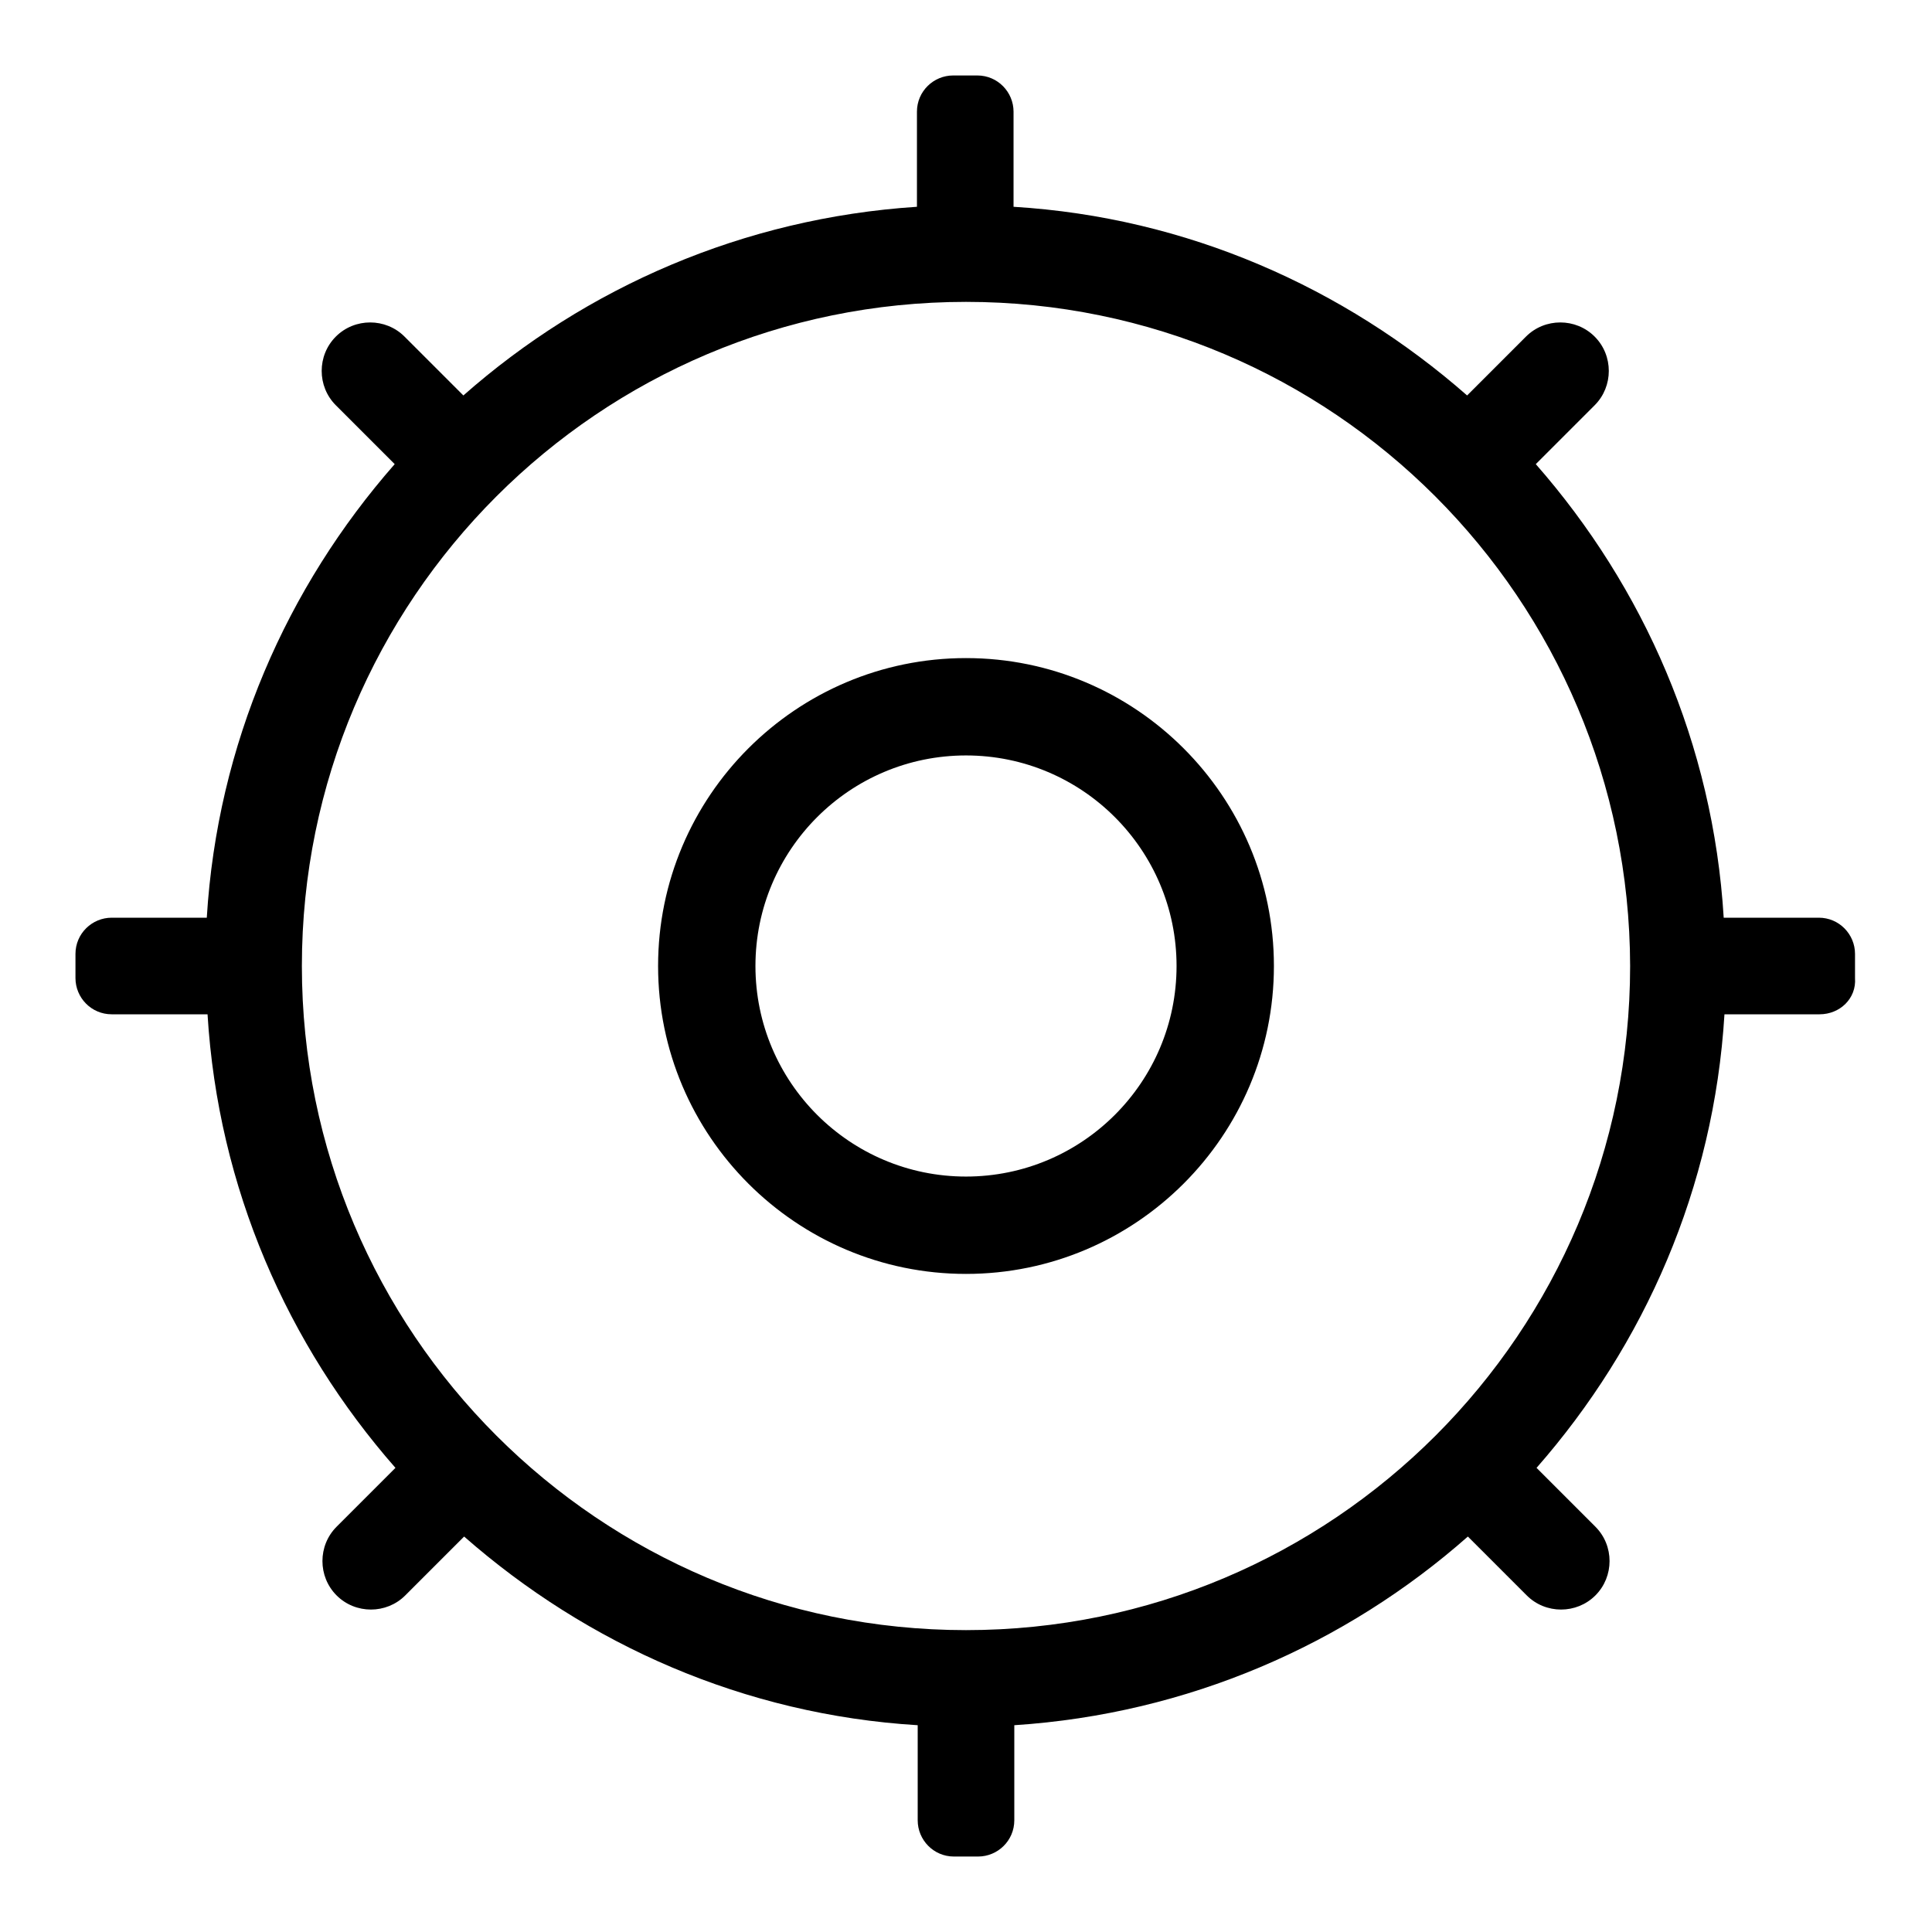
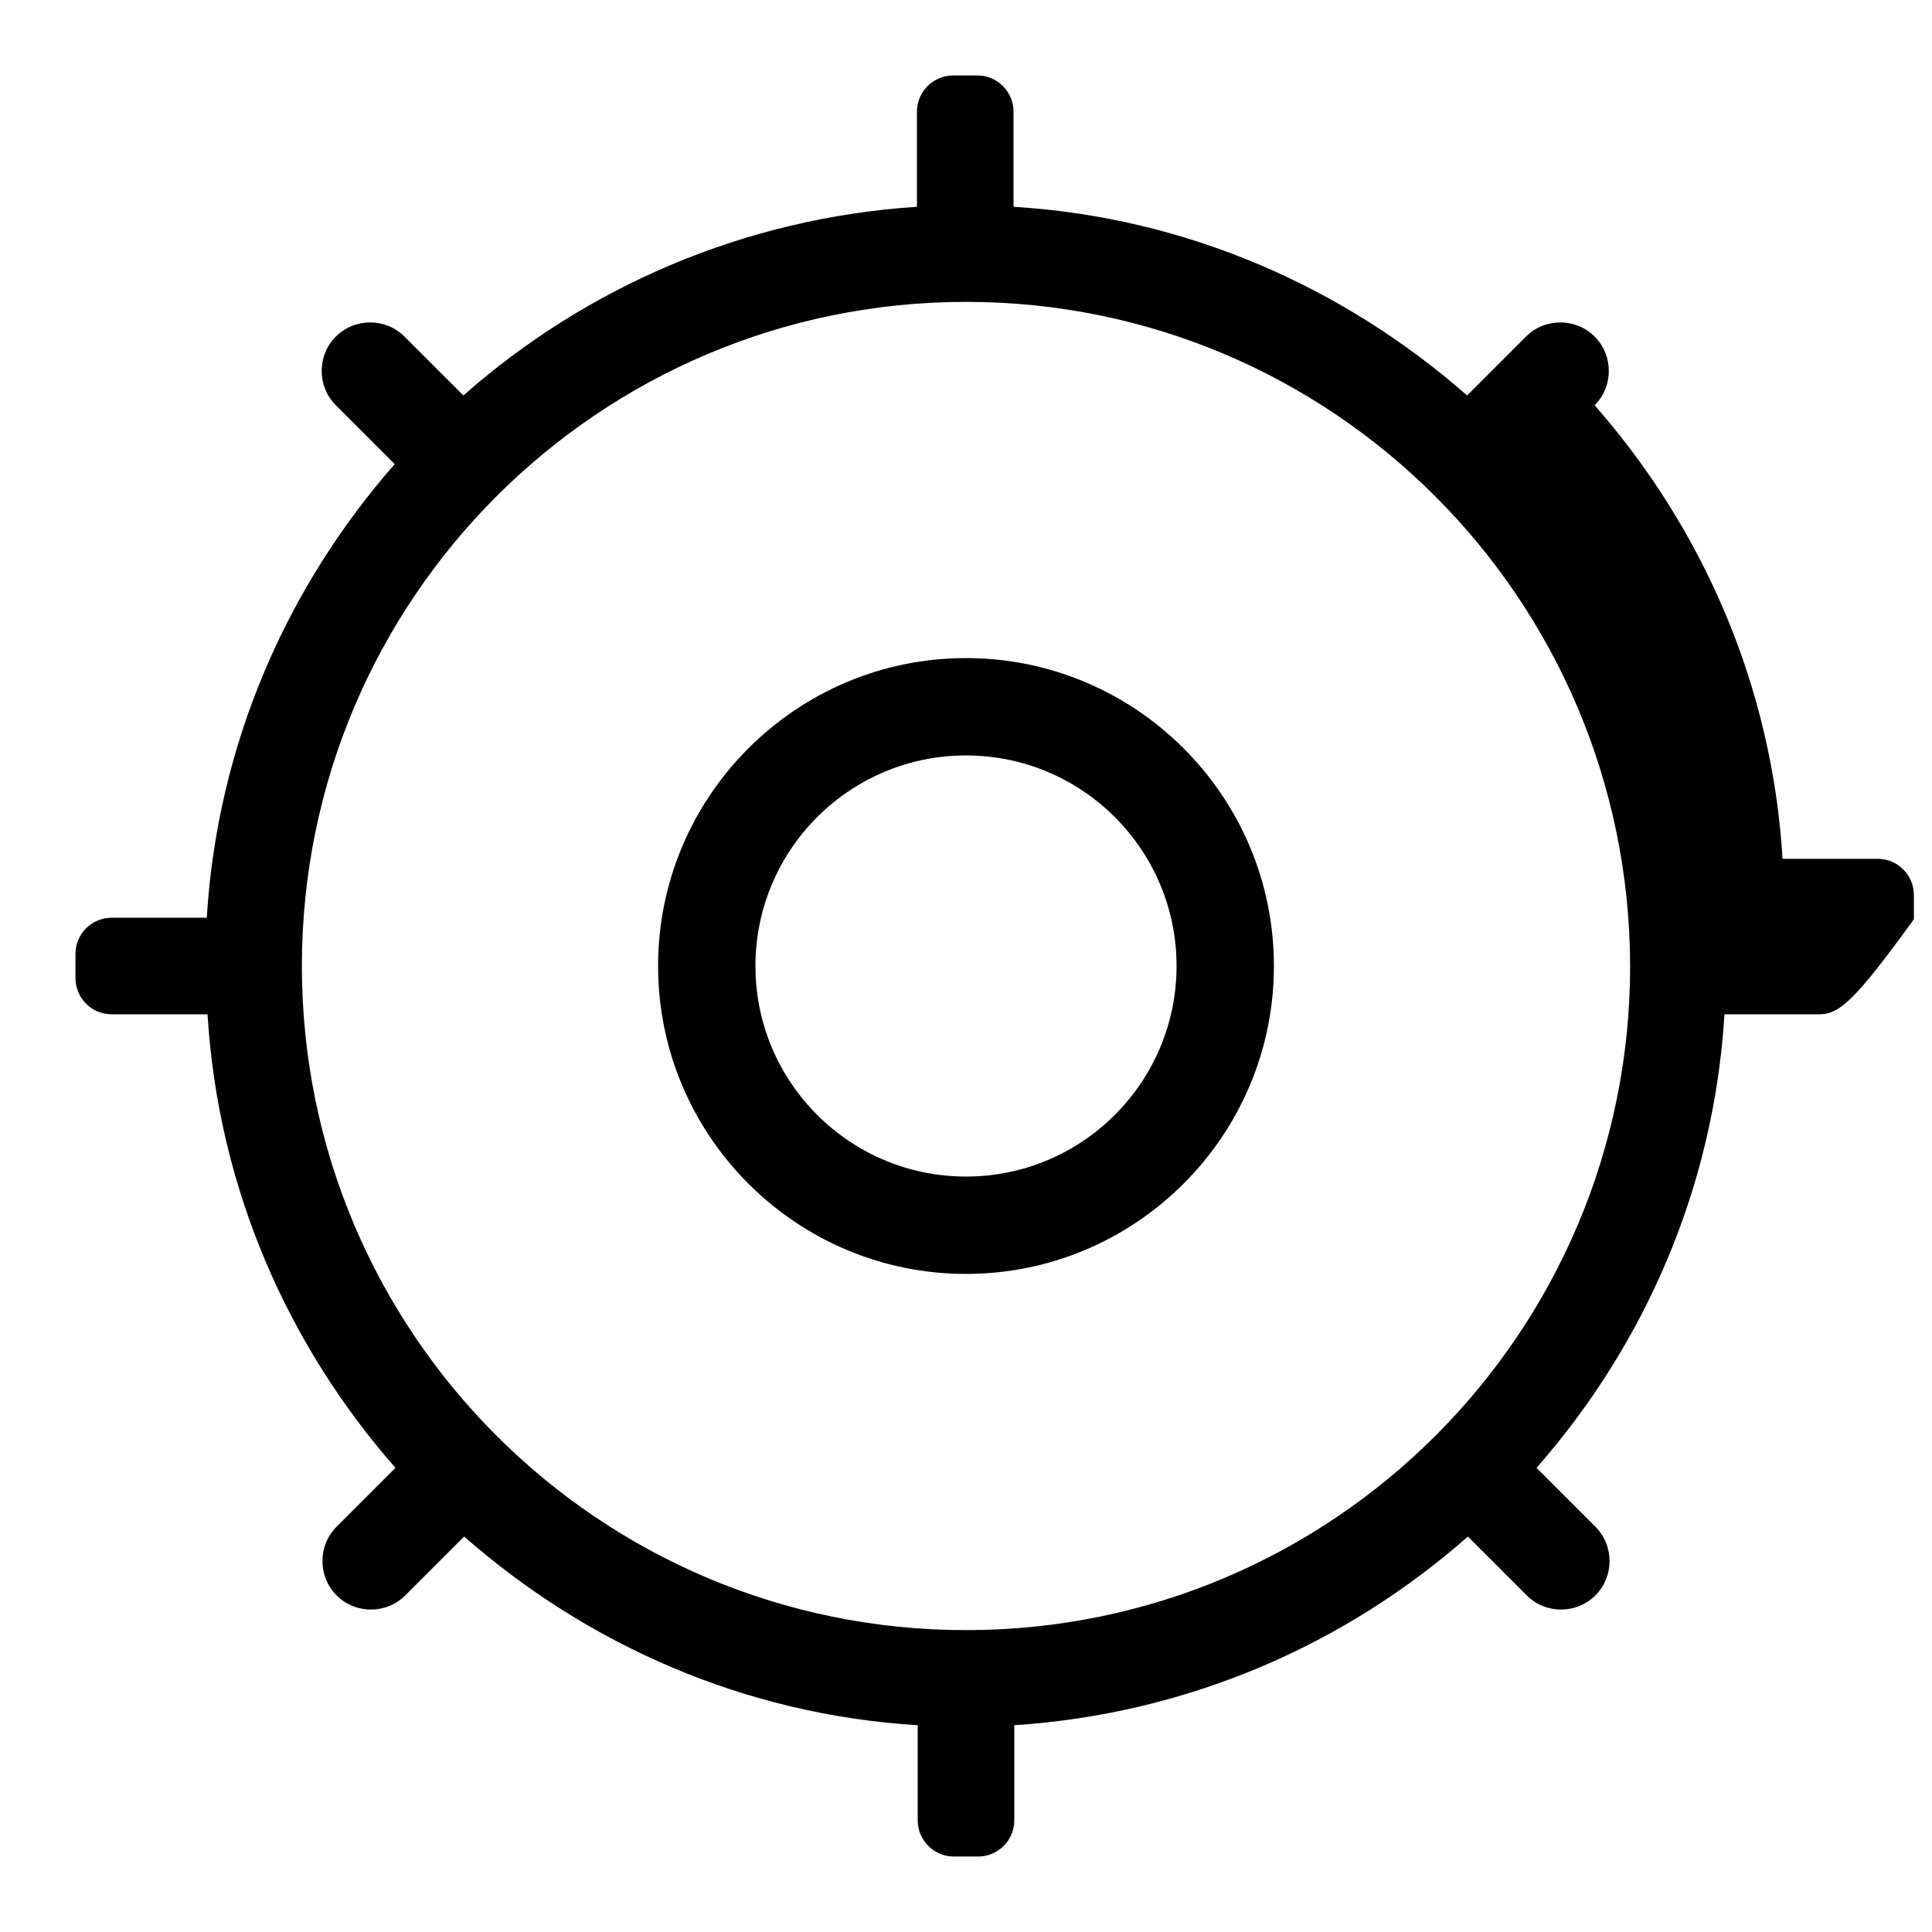
<svg xmlns="http://www.w3.org/2000/svg" version="1.1" x="0px" y="0px" viewBox="0 0 256 256" enable-background="new 0 0 256 256" xml:space="preserve">
  <g>
    <g>
-       <path fill="#000000" d="M241.1,134.4h-12.6c-1.4,23-10.6,43.8-24.9,60.1l7.8,7.8c2.5,2.5,2.5,6.6,0,9.1c-2.5,2.5-6.6,2.5-9.1,0l-7.8-7.8c-16.2,14.3-37.1,23.5-60.1,25v12.6c0,2.7-2.2,4.8-4.8,4.8h-3.2c-2.7,0-4.8-2.2-4.8-4.8v-12.6c-23-1.4-43.8-10.7-60.1-25l-7.8,7.8c-2.5,2.5-6.6,2.5-9.1,0s-2.5-6.6,0-9.1l7.8-7.8c-14.3-16.3-23.5-37.1-24.9-60.1H14.8c-2.7,0-4.8-2.2-4.8-4.8v-3.2c0-2.7,2.2-4.8,4.8-4.8h12.6c1.4-23,10.6-43.8,24.9-60.1l-7.8-7.8c-2.5-2.5-2.5-6.6,0-9.1c2.5-2.5,6.6-2.5,9.1,0l7.8,7.8c16.2-14.3,37.1-23.5,60.1-25V14.8c0-2.7,2.2-4.8,4.8-4.8h3.2c2.7,0,4.8,2.2,4.8,4.8v12.6c23,1.4,43.8,10.7,60.1,25l7.8-7.8c2.5-2.5,6.6-2.5,9.1,0c2.5,2.5,2.5,6.6,0,9.1l-7.8,7.8c14.3,16.3,23.5,37.1,24.9,60.1h12.6c2.7,0,4.8,2.2,4.8,4.8v3.2C246,132.3,243.8,134.4,241.1,134.4z M128,40c-48.6,0-88,39.4-88,88c0,48.6,39.4,88,88,88c48.6,0,88-39.4,88-88C215.9,79.4,176.6,40,128,40z M128,168.8c-22.5,0-40.8-18.3-40.8-40.8c0-22.5,18.3-40.8,40.8-40.8s40.8,18.3,40.8,40.8C168.8,150.5,150.5,168.8,128,168.8z M128,100.1c-15.4,0-27.9,12.5-27.9,27.9c0,15.4,12.5,27.9,27.9,27.9c15.4,0,27.9-12.5,27.9-27.9C155.9,112.6,143.4,100.1,128,100.1z" />
+       <path fill="#000000" d="M241.1,134.4h-12.6c-1.4,23-10.6,43.8-24.9,60.1l7.8,7.8c2.5,2.5,2.5,6.6,0,9.1c-2.5,2.5-6.6,2.5-9.1,0l-7.8-7.8c-16.2,14.3-37.1,23.5-60.1,25v12.6c0,2.7-2.2,4.8-4.8,4.8h-3.2c-2.7,0-4.8-2.2-4.8-4.8v-12.6c-23-1.4-43.8-10.7-60.1-25l-7.8,7.8c-2.5,2.5-6.6,2.5-9.1,0s-2.5-6.6,0-9.1l7.8-7.8c-14.3-16.3-23.5-37.1-24.9-60.1H14.8c-2.7,0-4.8-2.2-4.8-4.8v-3.2c0-2.7,2.2-4.8,4.8-4.8h12.6c1.4-23,10.6-43.8,24.9-60.1l-7.8-7.8c-2.5-2.5-2.5-6.6,0-9.1c2.5-2.5,6.6-2.5,9.1,0l7.8,7.8c16.2-14.3,37.1-23.5,60.1-25V14.8c0-2.7,2.2-4.8,4.8-4.8h3.2c2.7,0,4.8,2.2,4.8,4.8v12.6c23,1.4,43.8,10.7,60.1,25l7.8-7.8c2.5-2.5,6.6-2.5,9.1,0c2.5,2.5,2.5,6.6,0,9.1c14.3,16.3,23.5,37.1,24.9,60.1h12.6c2.7,0,4.8,2.2,4.8,4.8v3.2C246,132.3,243.8,134.4,241.1,134.4z M128,40c-48.6,0-88,39.4-88,88c0,48.6,39.4,88,88,88c48.6,0,88-39.4,88-88C215.9,79.4,176.6,40,128,40z M128,168.8c-22.5,0-40.8-18.3-40.8-40.8c0-22.5,18.3-40.8,40.8-40.8s40.8,18.3,40.8,40.8C168.8,150.5,150.5,168.8,128,168.8z M128,100.1c-15.4,0-27.9,12.5-27.9,27.9c0,15.4,12.5,27.9,27.9,27.9c15.4,0,27.9-12.5,27.9-27.9C155.9,112.6,143.4,100.1,128,100.1z" />
    </g>
  </g>
</svg>